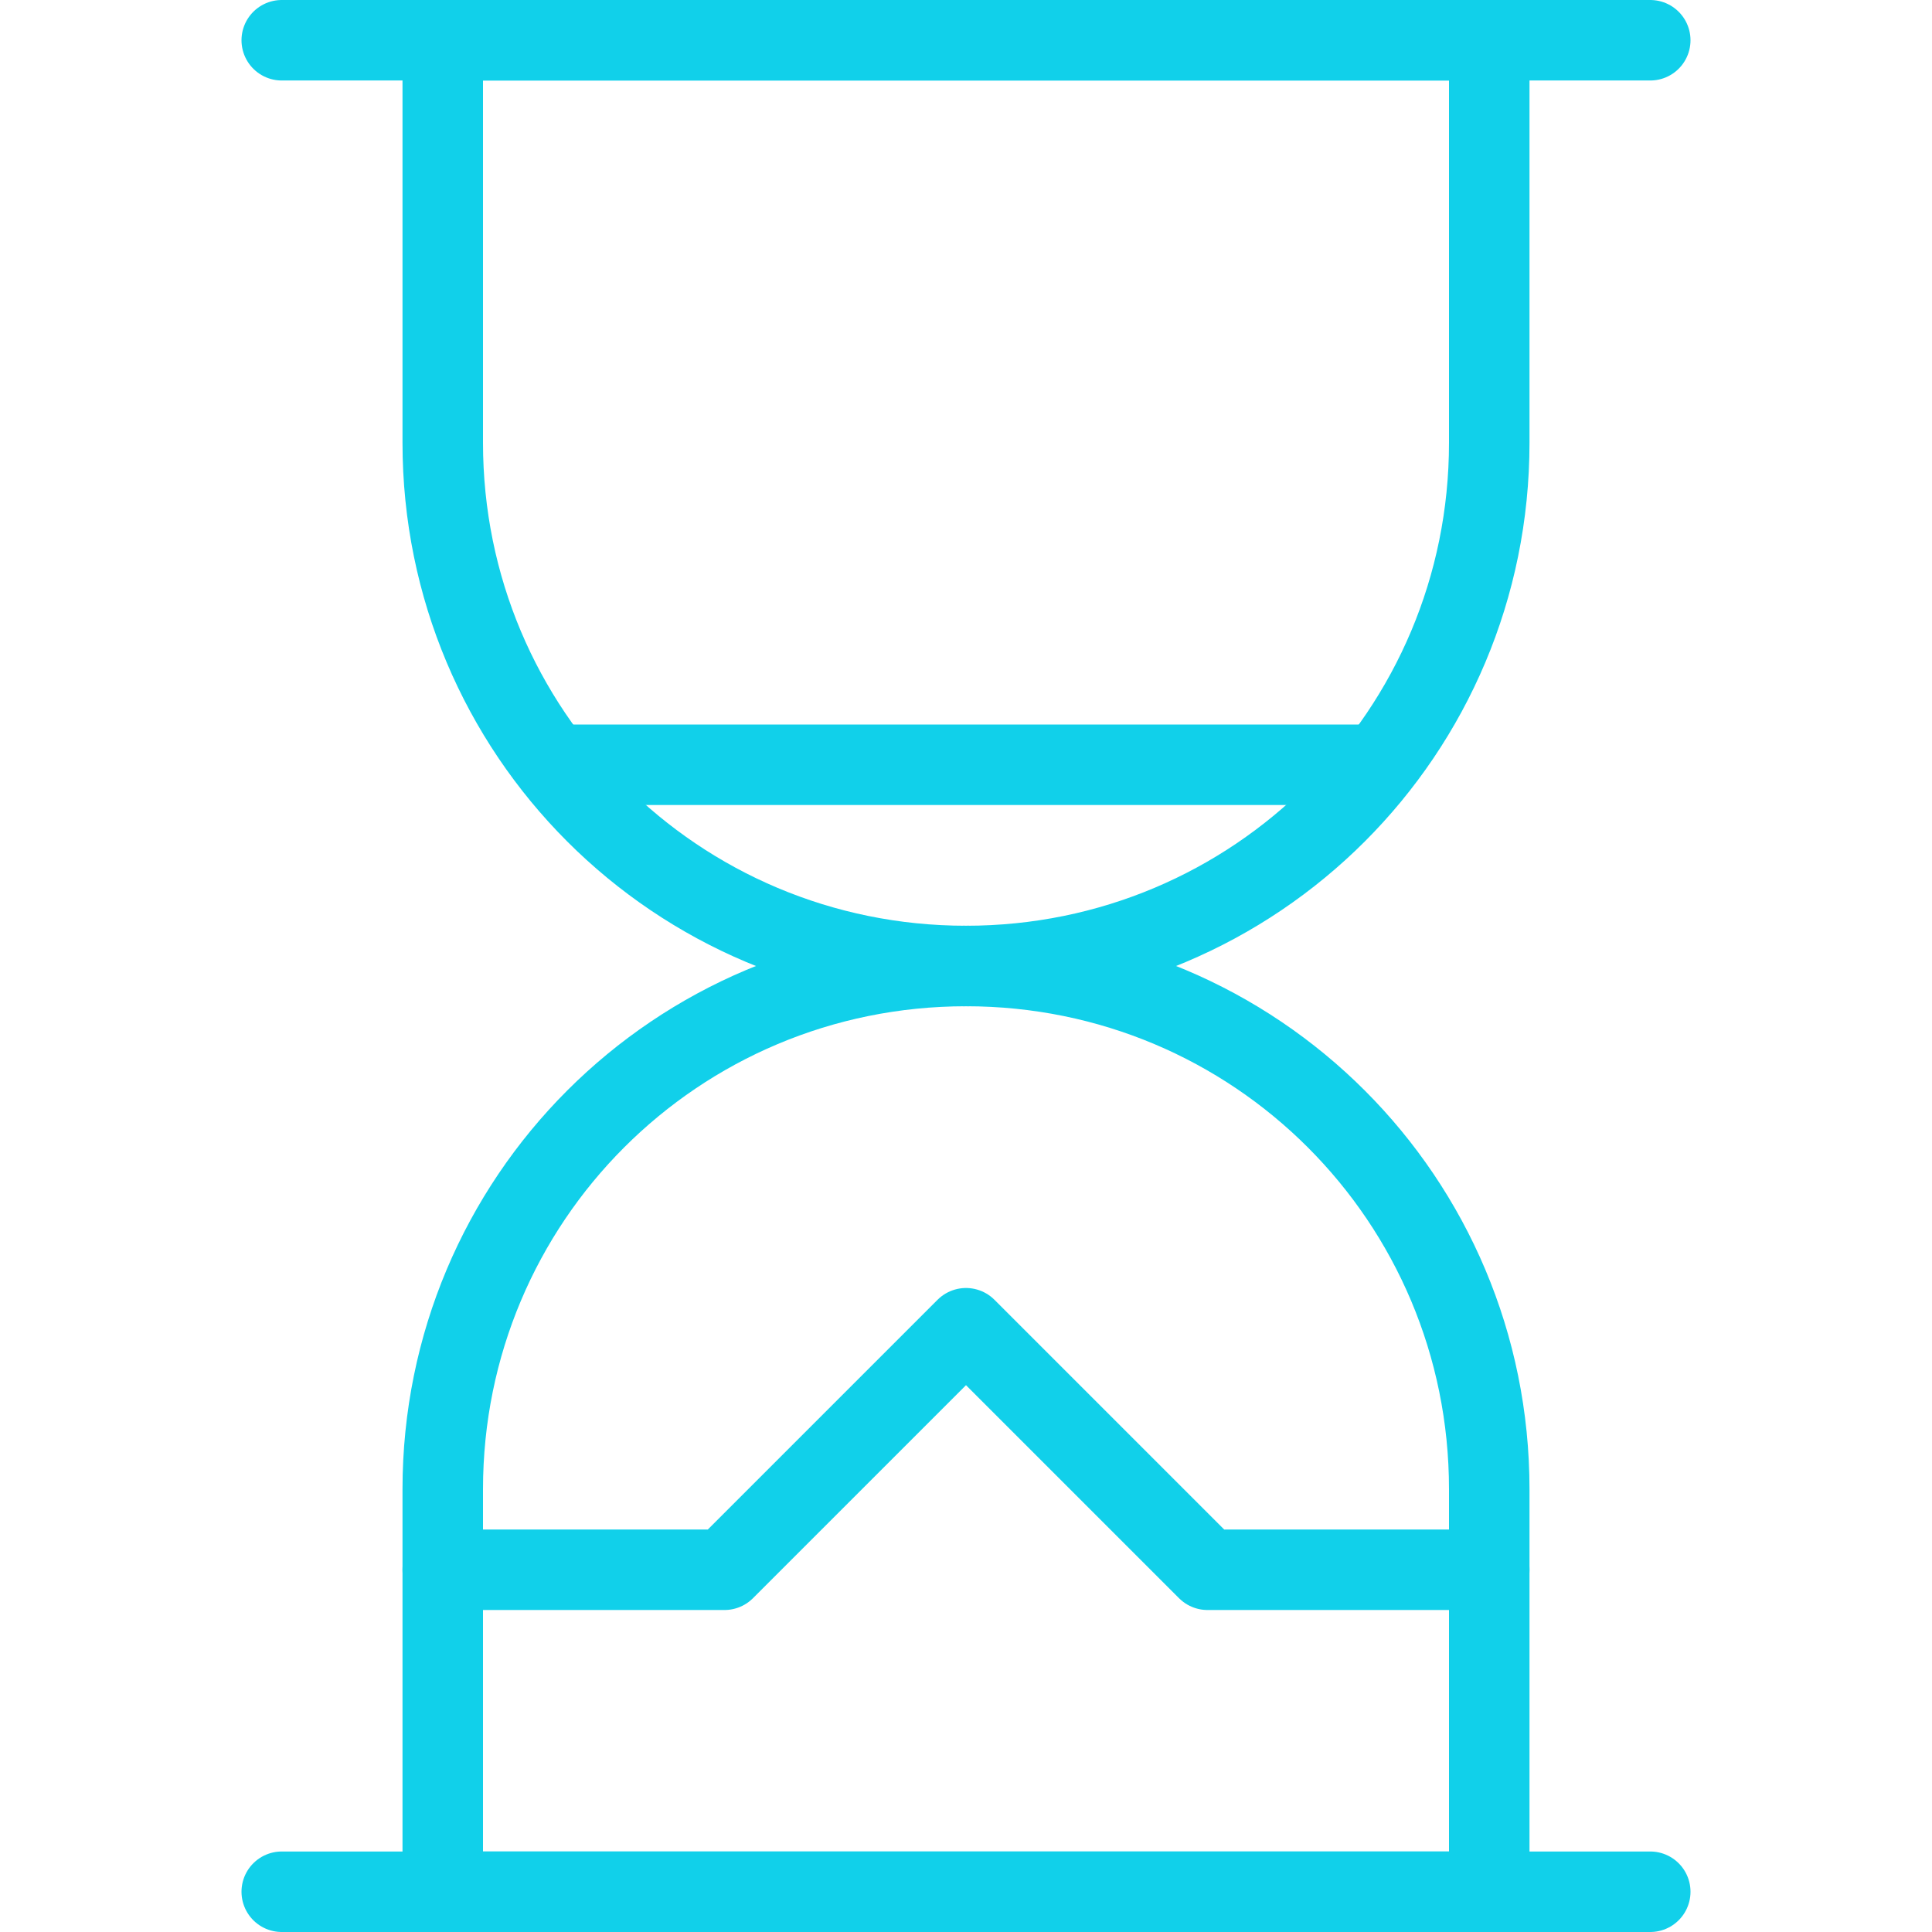
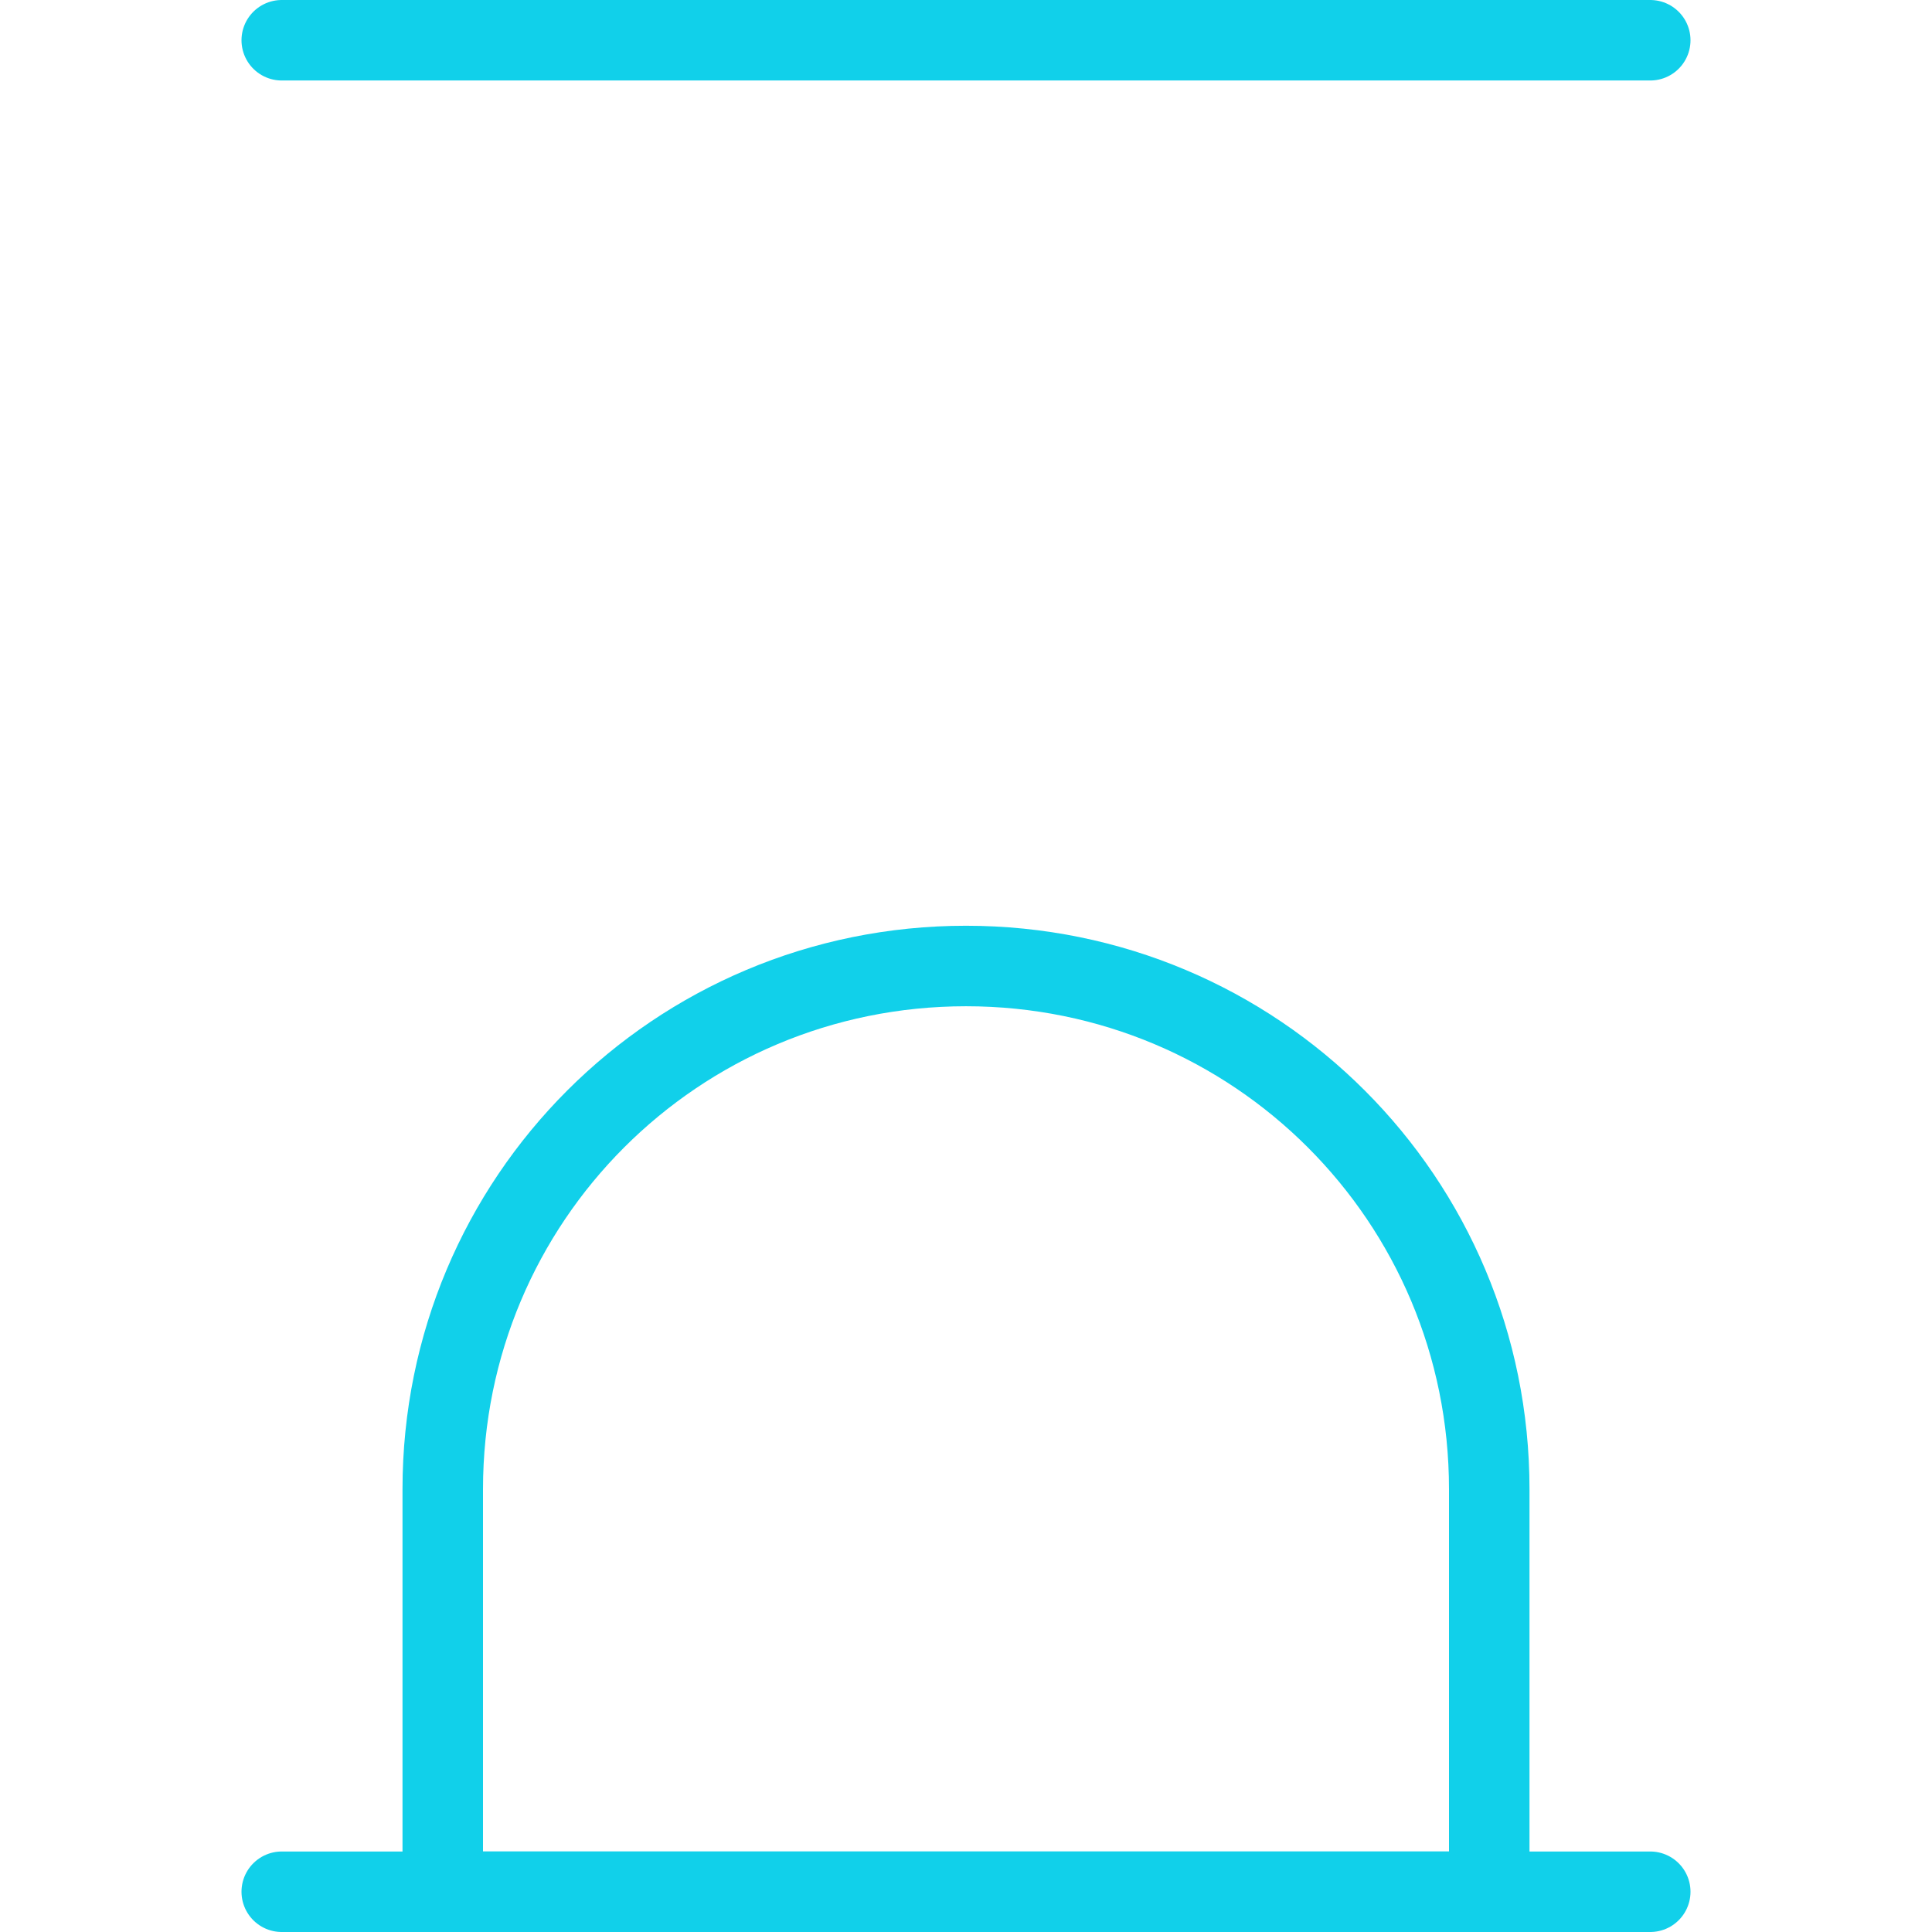
<svg xmlns="http://www.w3.org/2000/svg" id="Слой_1" x="0px" y="0px" viewBox="0 0 24 24" style="enable-background:new 0 0 24 24;" xml:space="preserve">
  <style type="text/css"> .st0{fill:none;stroke:#11D0EA;stroke-linecap:round;stroke-linejoin:round;stroke-miterlimit:10;} </style>
  <g>
-     <path class="st0" d="M18.5,5.5c0,3.6-2.9,6.5-6.5,6.5S5.5,9.1,5.5,5.5v-5h13V5.5z" />
    <path class="st0" d="M18.5,18.5c0-3.6-2.9-6.5-6.5-6.5s-6.5,2.9-6.5,6.5v5h13V18.5z" />
    <line class="st0" x1="3.5" y1="0.5" x2="20.5" y2="0.5" />
    <line class="st0" x1="3.5" y1="23.5" x2="20.5" y2="23.5" />
-     <polyline class="st0" points="5.5,19.5 9,19.5 12,16.5 15,19.5 18.5,19.5 " />
-     <line class="st0" x1="6.9" y1="9.5" x2="17.1" y2="9.5" />
  </g>
</svg>